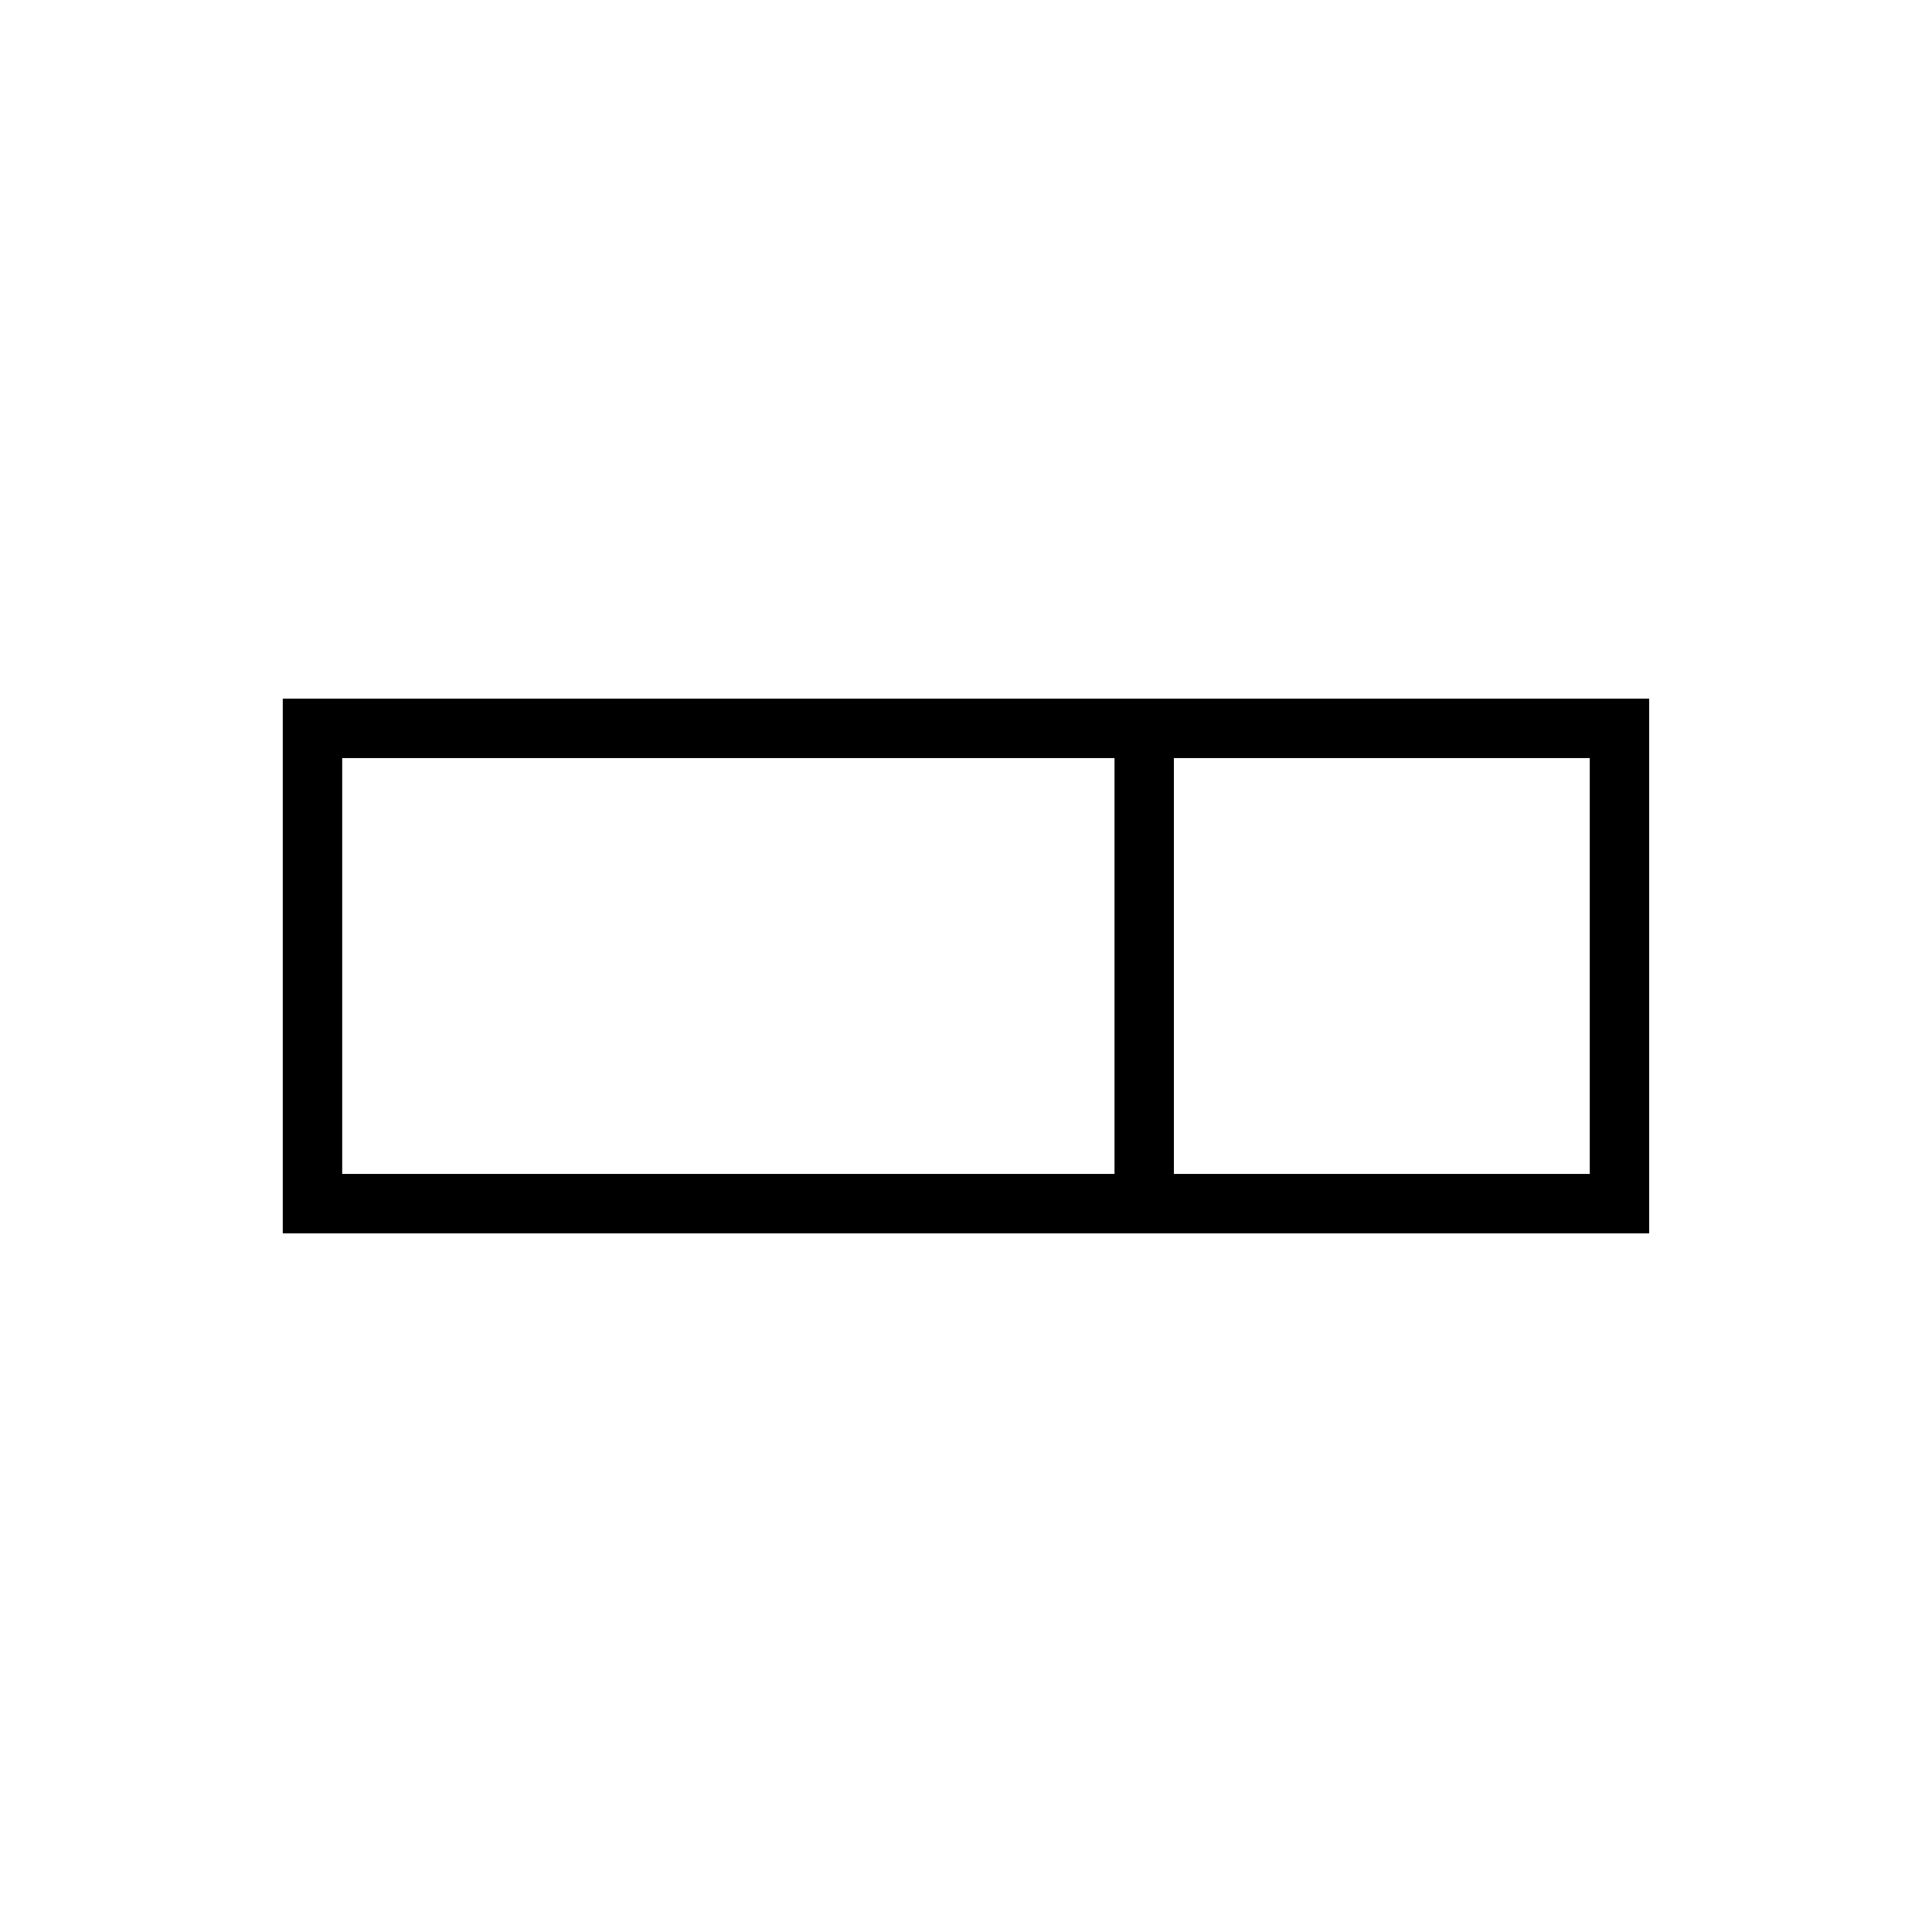
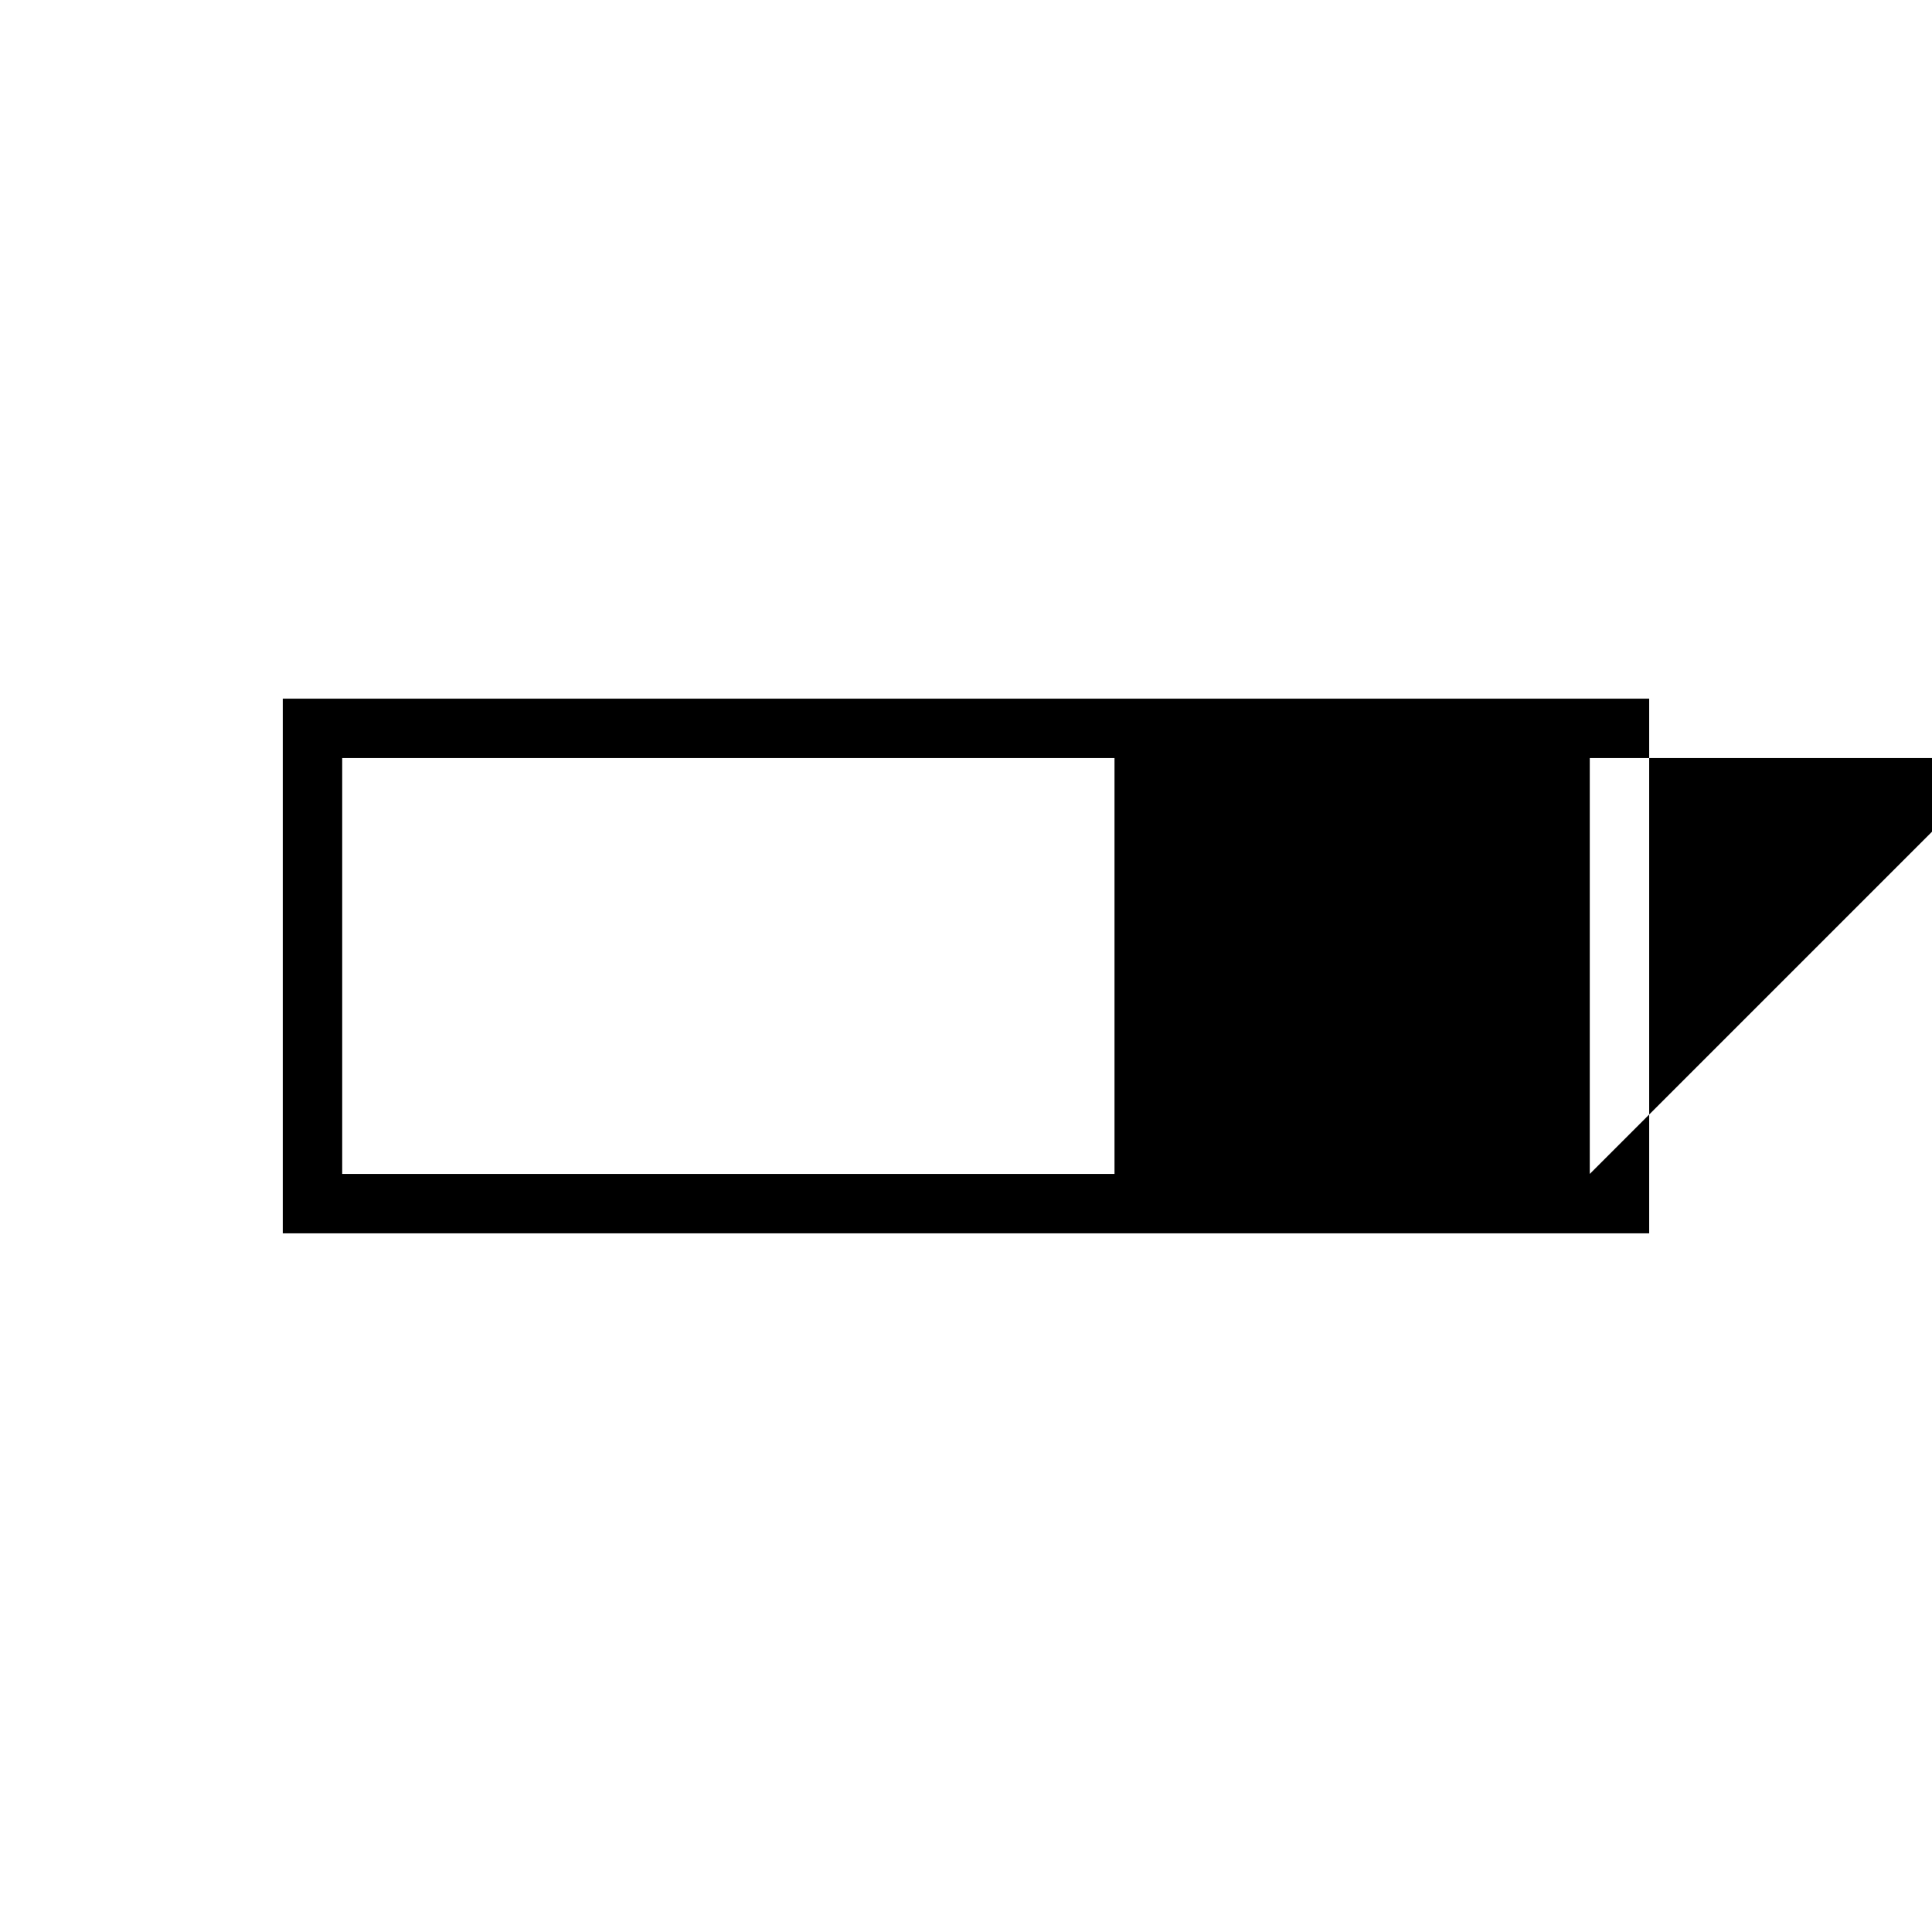
<svg xmlns="http://www.w3.org/2000/svg" fill="#000000" width="800px" height="800px" version="1.1" viewBox="144 144 512 512">
-   <path d="m218.94 329.15v141.7h362.11v-141.7zm15.746 15.746h204.67v110.21h-204.67zm330.62 110.21h-110.21v-110.21h110.21z" />
+   <path d="m218.94 329.15v141.7h362.11v-141.7zm15.746 15.746h204.67v110.21h-204.67zm330.62 110.21v-110.21h110.21z" />
</svg>